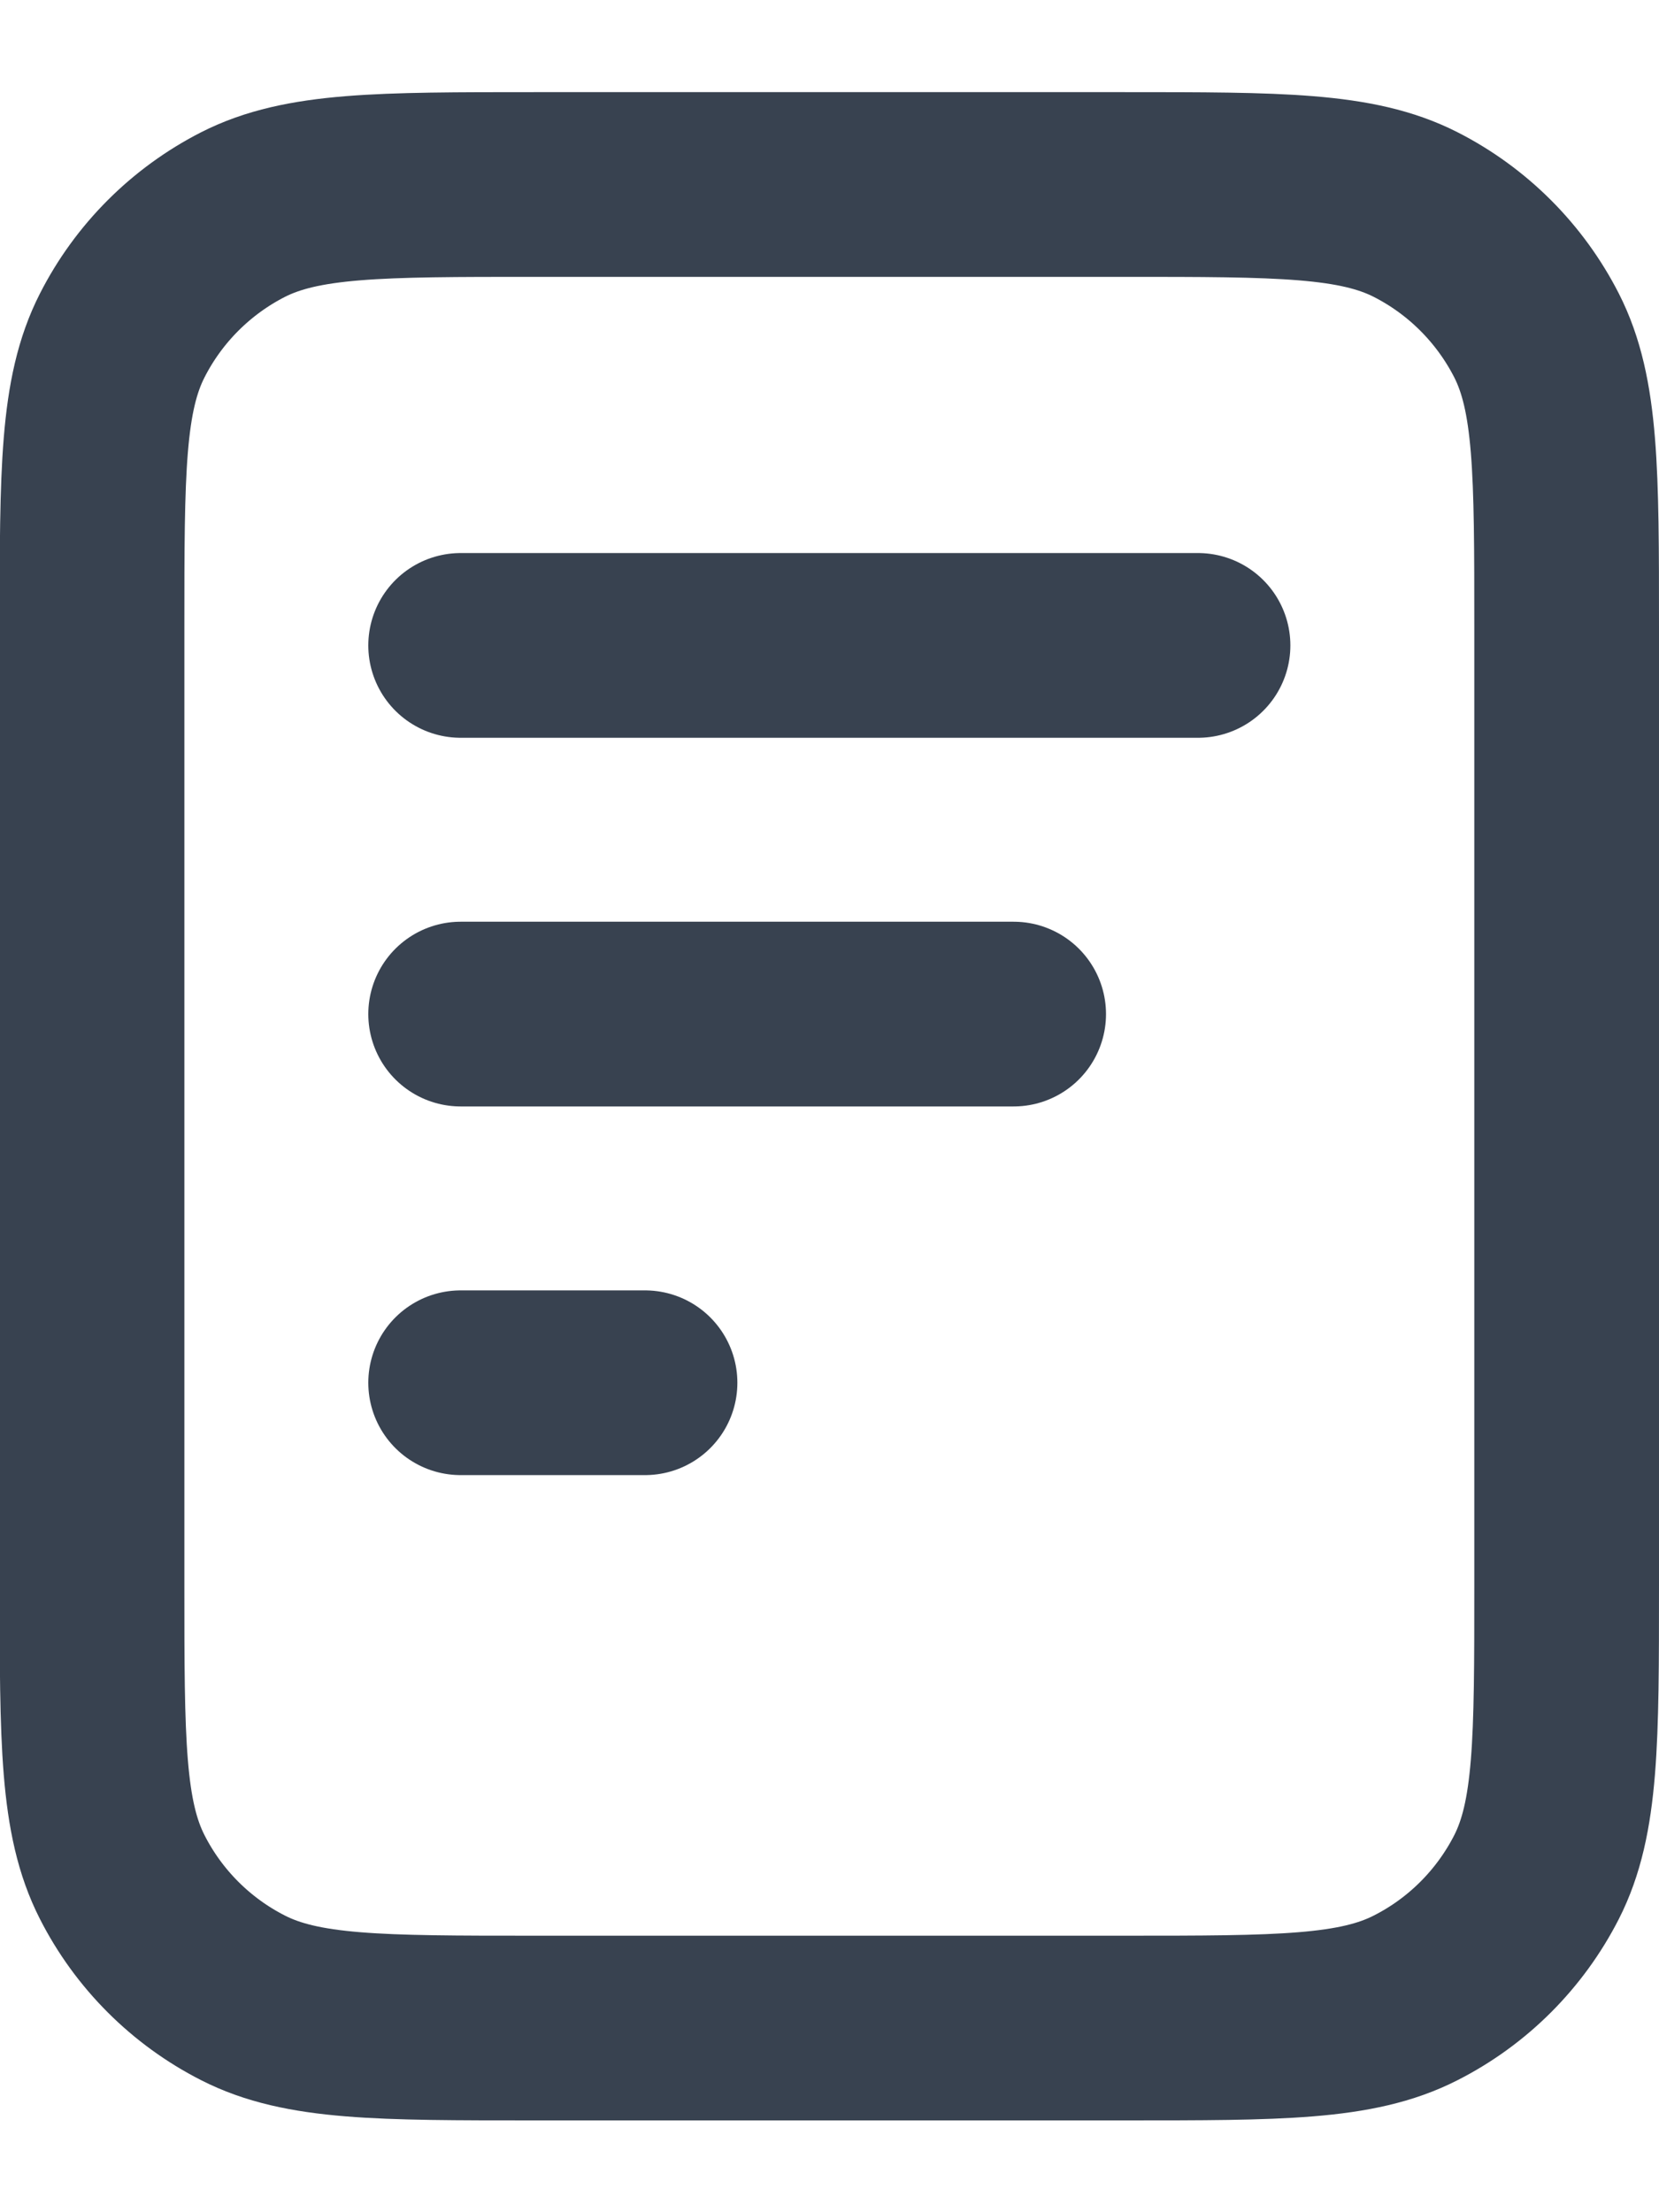
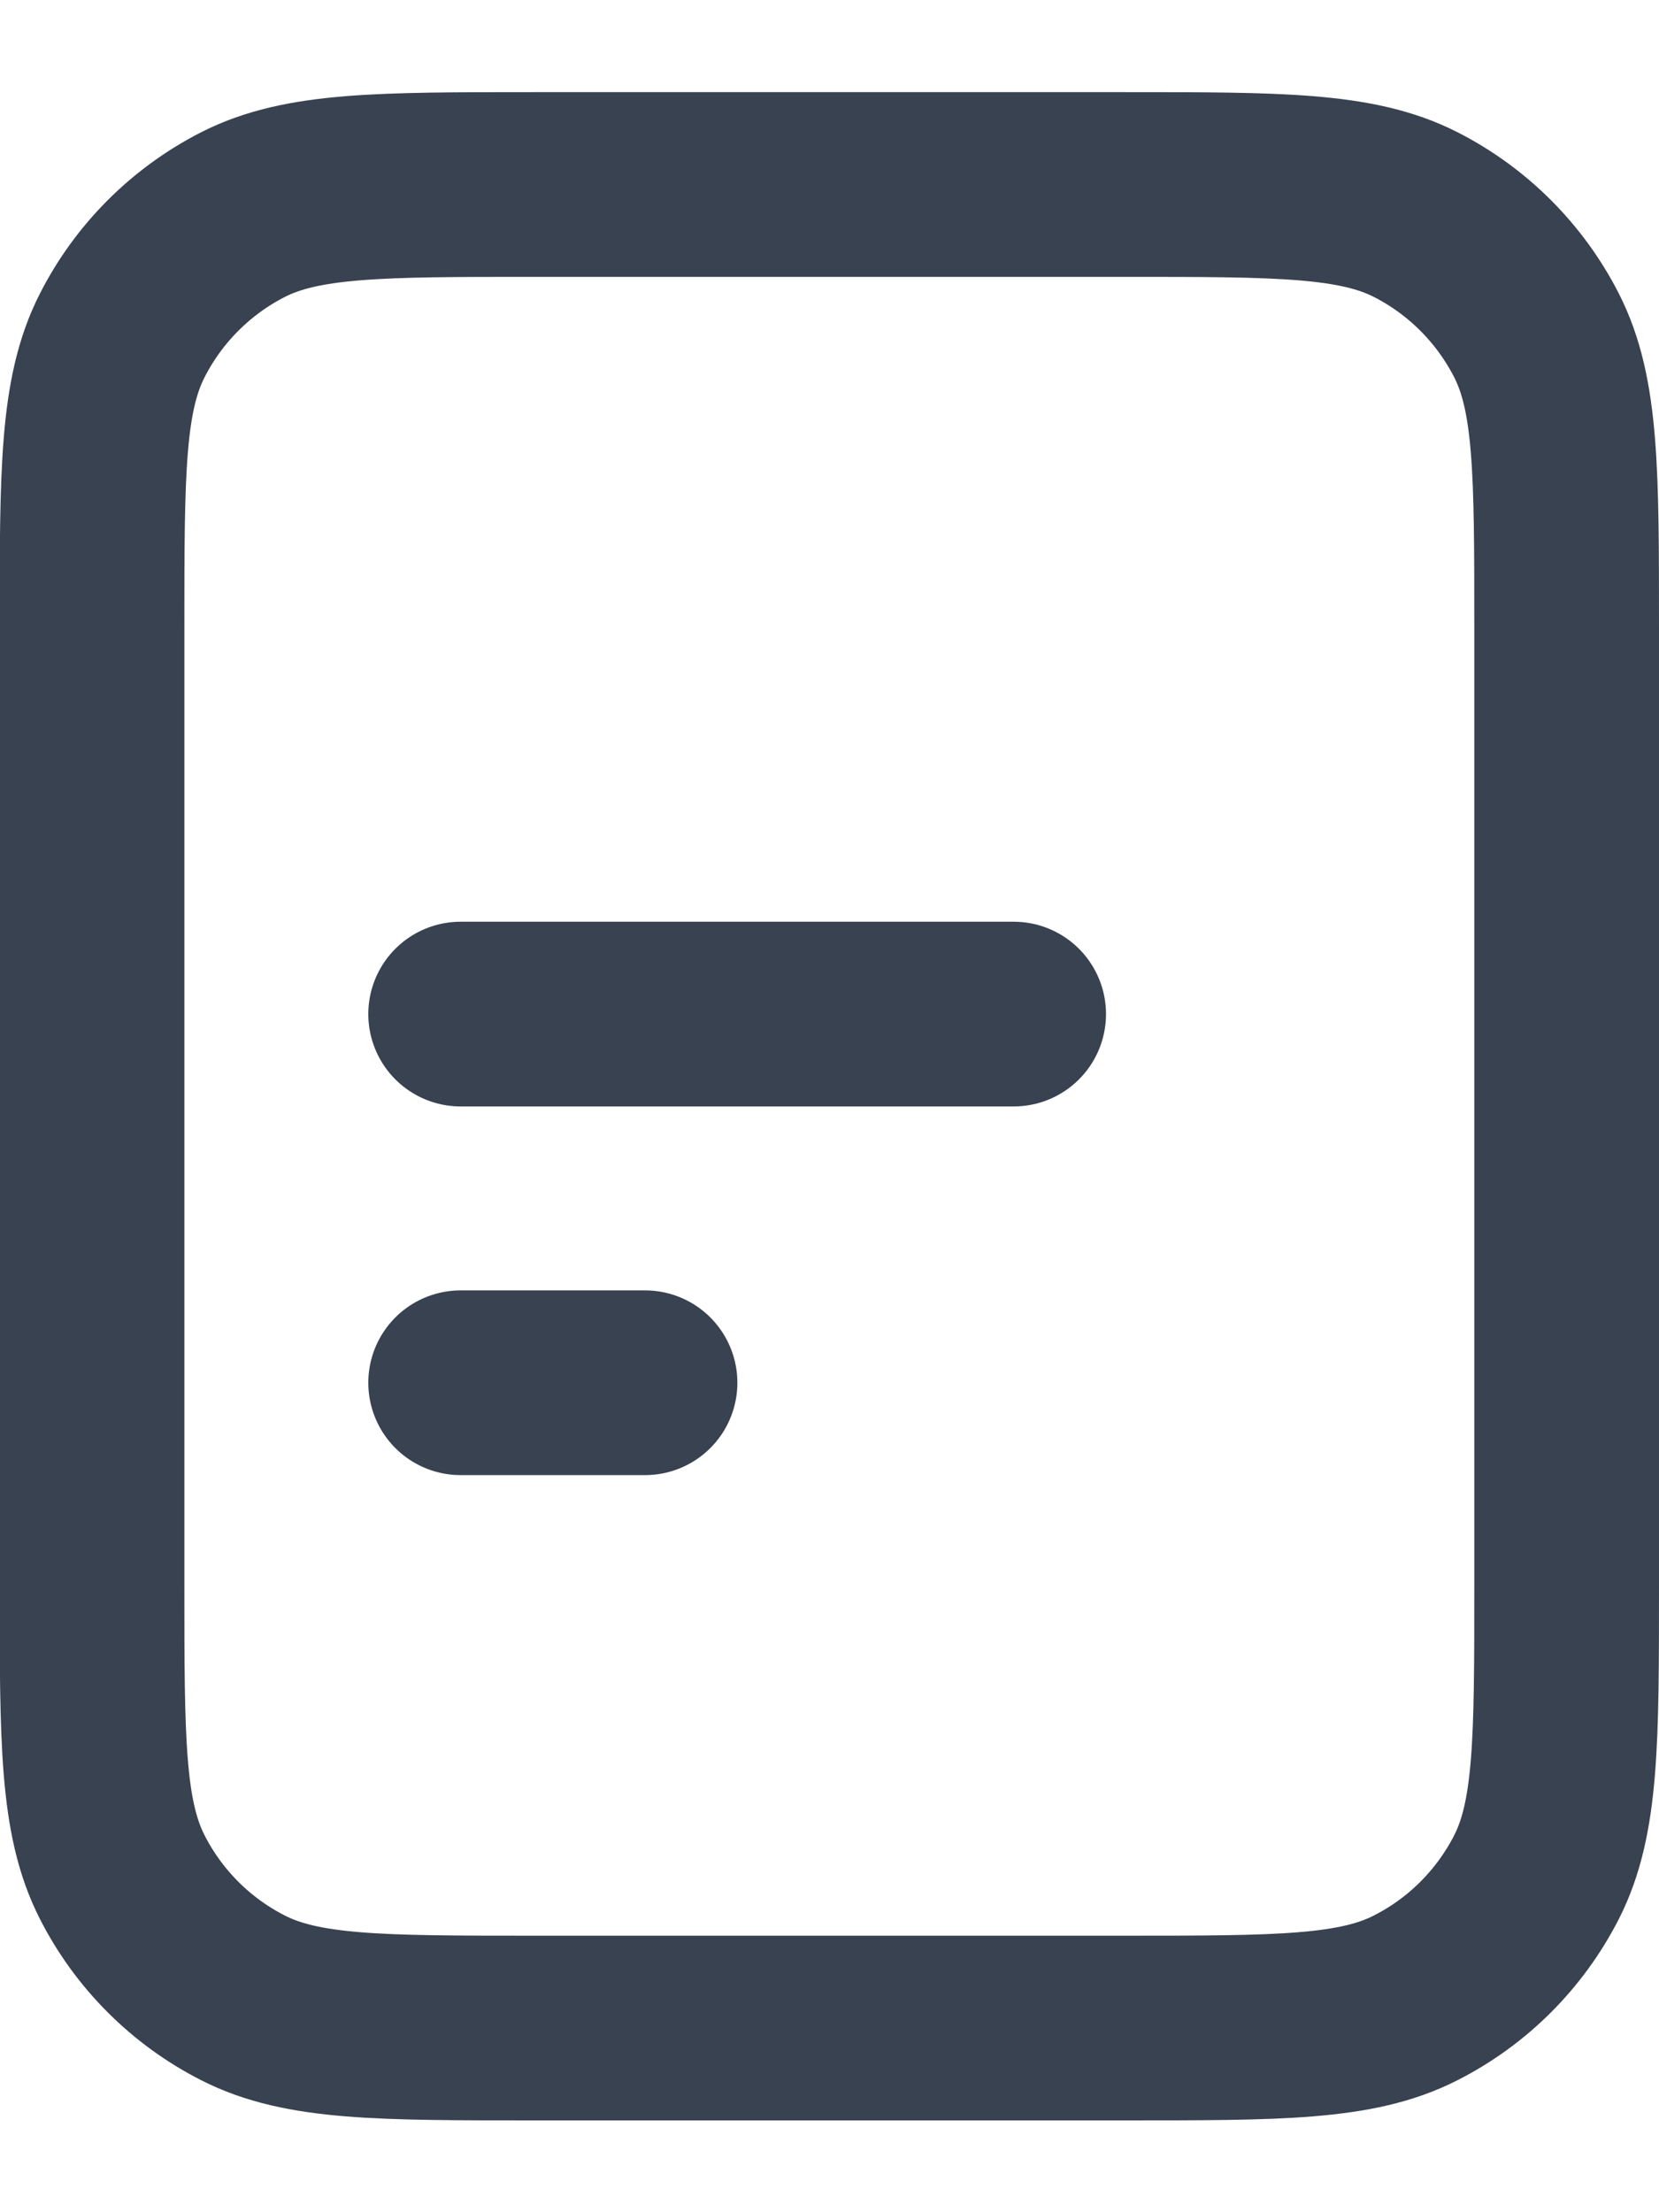
<svg xmlns="http://www.w3.org/2000/svg" width="15" height="20" viewBox="0 0 15 20" fill="none">
-   <path d="M9.165 9.168H4.165M5.832 12.501H4.165M10.832 5.835H4.165M14.165 5.668V14.335C14.165 15.735 14.165 16.435 13.893 16.97C13.653 17.44 13.271 17.823 12.8 18.062C12.266 18.335 11.566 18.335 10.165 18.335H4.832C3.432 18.335 2.732 18.335 2.197 18.062C1.727 17.823 1.344 17.44 1.105 16.97C0.832 16.435 0.832 15.735 0.832 14.335V5.668C0.832 4.268 0.832 3.568 1.105 3.033C1.344 2.563 1.727 2.18 2.197 1.94C2.732 1.668 3.432 1.668 4.832 1.668H10.165C11.566 1.668 12.266 1.668 12.8 1.94C13.271 2.18 13.653 2.563 13.893 3.033C14.165 3.568 14.165 4.268 14.165 5.668Z" stroke="#384250" stroke-width="1.67" stroke-linecap="round" stroke-linejoin="round" />
+   <path d="M9.165 9.168H4.165M5.832 12.501H4.165M10.832 5.835M14.165 5.668V14.335C14.165 15.735 14.165 16.435 13.893 16.97C13.653 17.44 13.271 17.823 12.8 18.062C12.266 18.335 11.566 18.335 10.165 18.335H4.832C3.432 18.335 2.732 18.335 2.197 18.062C1.727 17.823 1.344 17.44 1.105 16.97C0.832 16.435 0.832 15.735 0.832 14.335V5.668C0.832 4.268 0.832 3.568 1.105 3.033C1.344 2.563 1.727 2.18 2.197 1.94C2.732 1.668 3.432 1.668 4.832 1.668H10.165C11.566 1.668 12.266 1.668 12.8 1.94C13.271 2.18 13.653 2.563 13.893 3.033C14.165 3.568 14.165 4.268 14.165 5.668Z" stroke="#384250" stroke-width="1.67" stroke-linecap="round" stroke-linejoin="round" />
</svg>